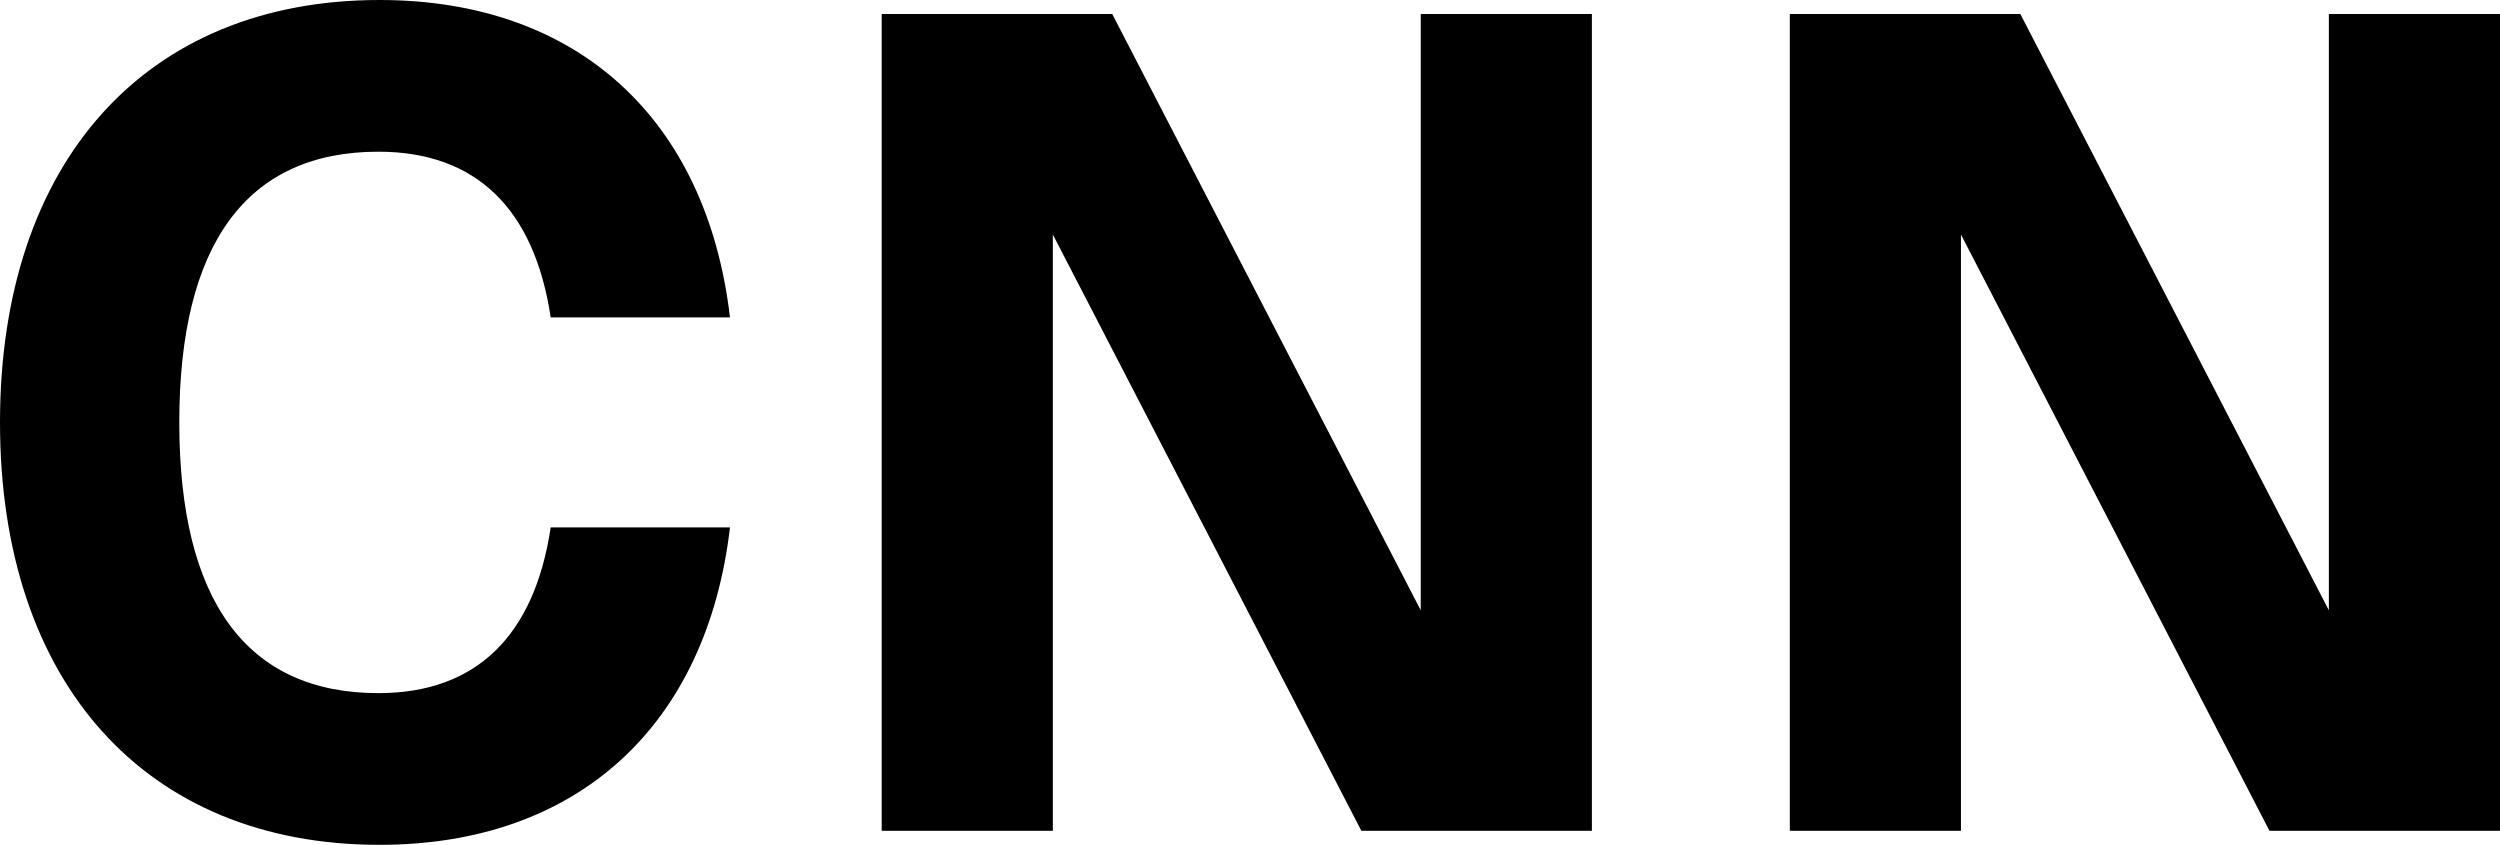
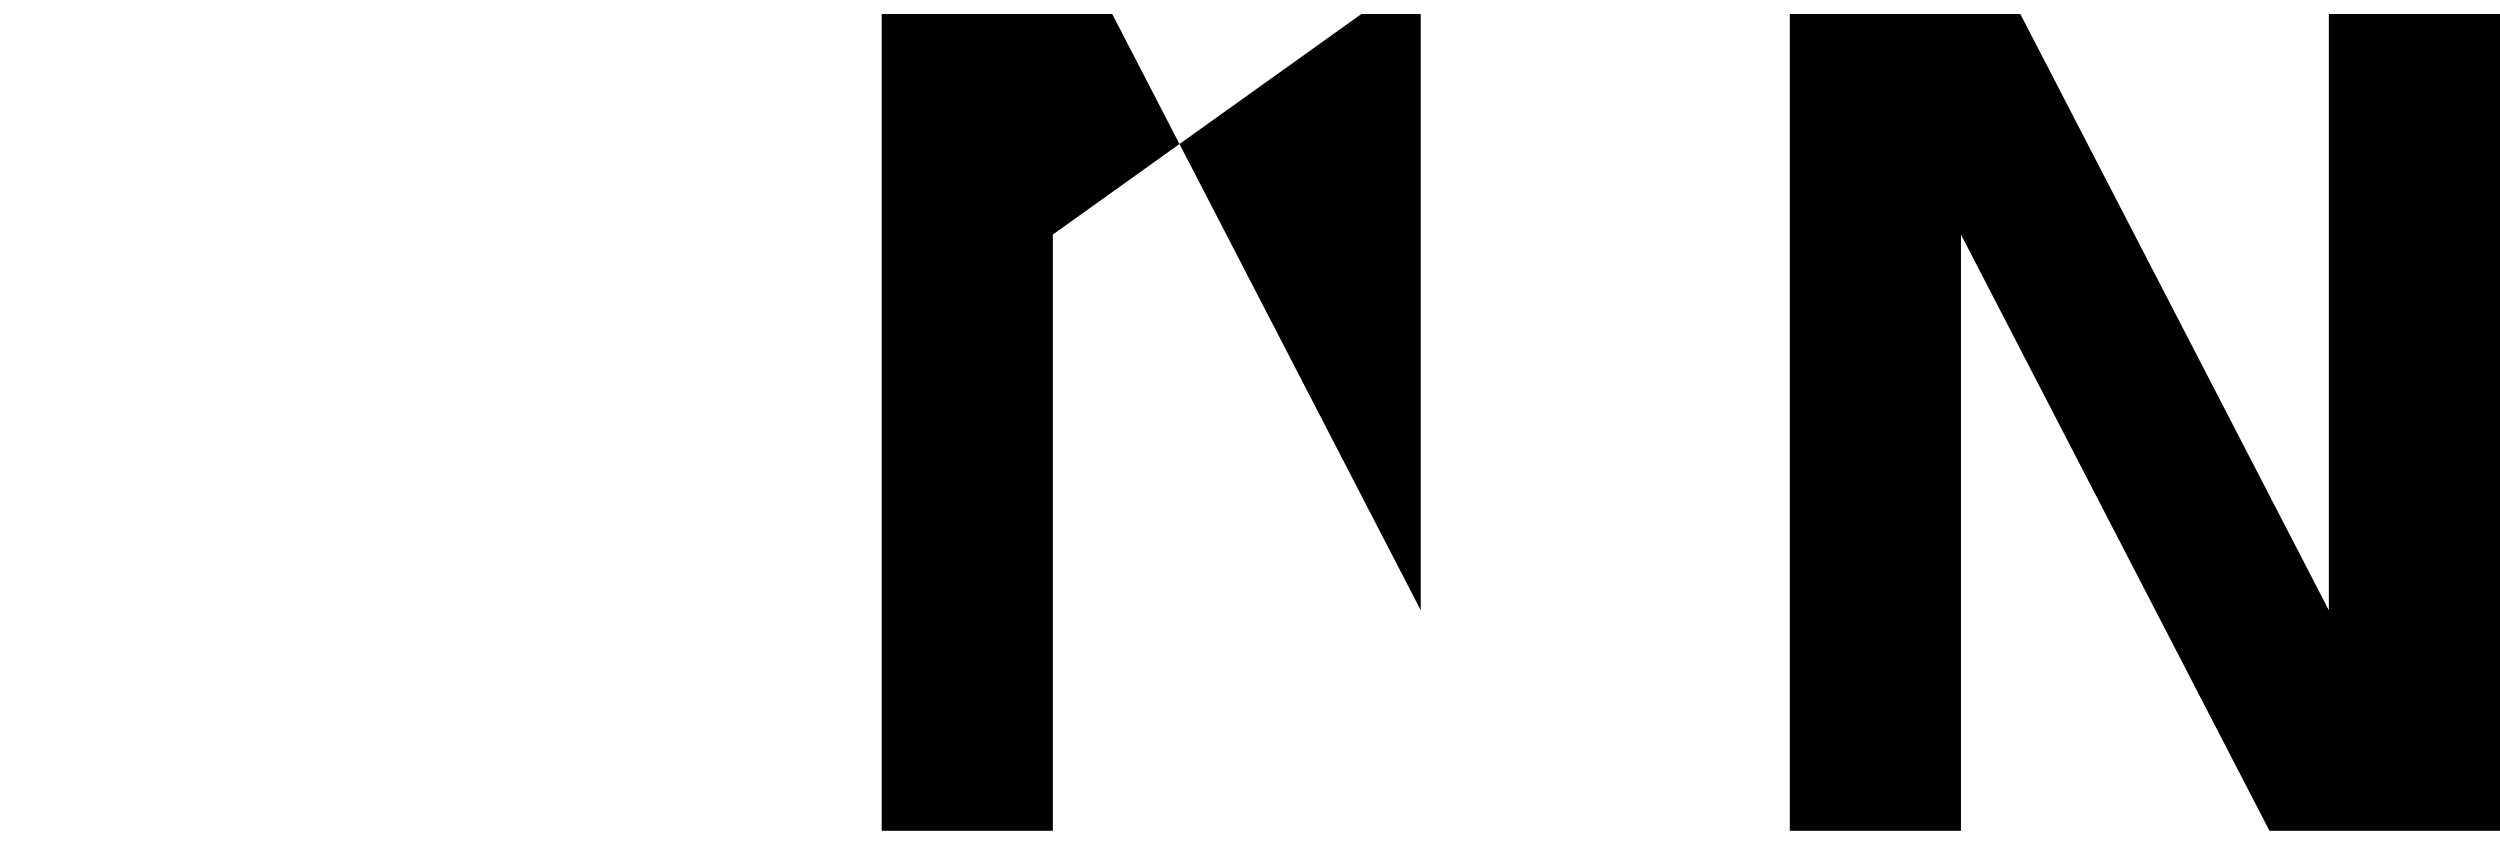
<svg xmlns="http://www.w3.org/2000/svg" width="290" height="98" viewBox="0 0 290 98" fill="none">
-   <path d="M44.027 98C16.882 98 0 79.185 0 49C0 18.815 16.882 0 44.027 0C66.986 0 81.977 13.807 84.678 36.818H63.88C61.989 24.229 55.236 17.597 43.892 17.597C28.631 17.597 20.798 28.29 20.798 49C20.798 69.71 28.631 80.403 43.892 80.403C55.236 80.403 61.989 73.771 63.88 61.182H84.678C81.977 84.193 66.986 98 44.027 98Z" fill="black" />
-   <path d="M164.806 70.793V1.624H184.659V96.376H157.919L122.13 27.207V96.376H102.277V1.624H129.017L164.806 70.793Z" fill="black" />
+   <path d="M164.806 70.793V1.624H184.659H157.919L122.13 27.207V96.376H102.277V1.624H129.017L164.806 70.793Z" fill="black" />
  <path d="M270.147 70.793V1.624H290V96.376H263.26L227.471 27.207V96.376H207.618V1.624H234.358L270.147 70.793Z" fill="black" />
</svg>